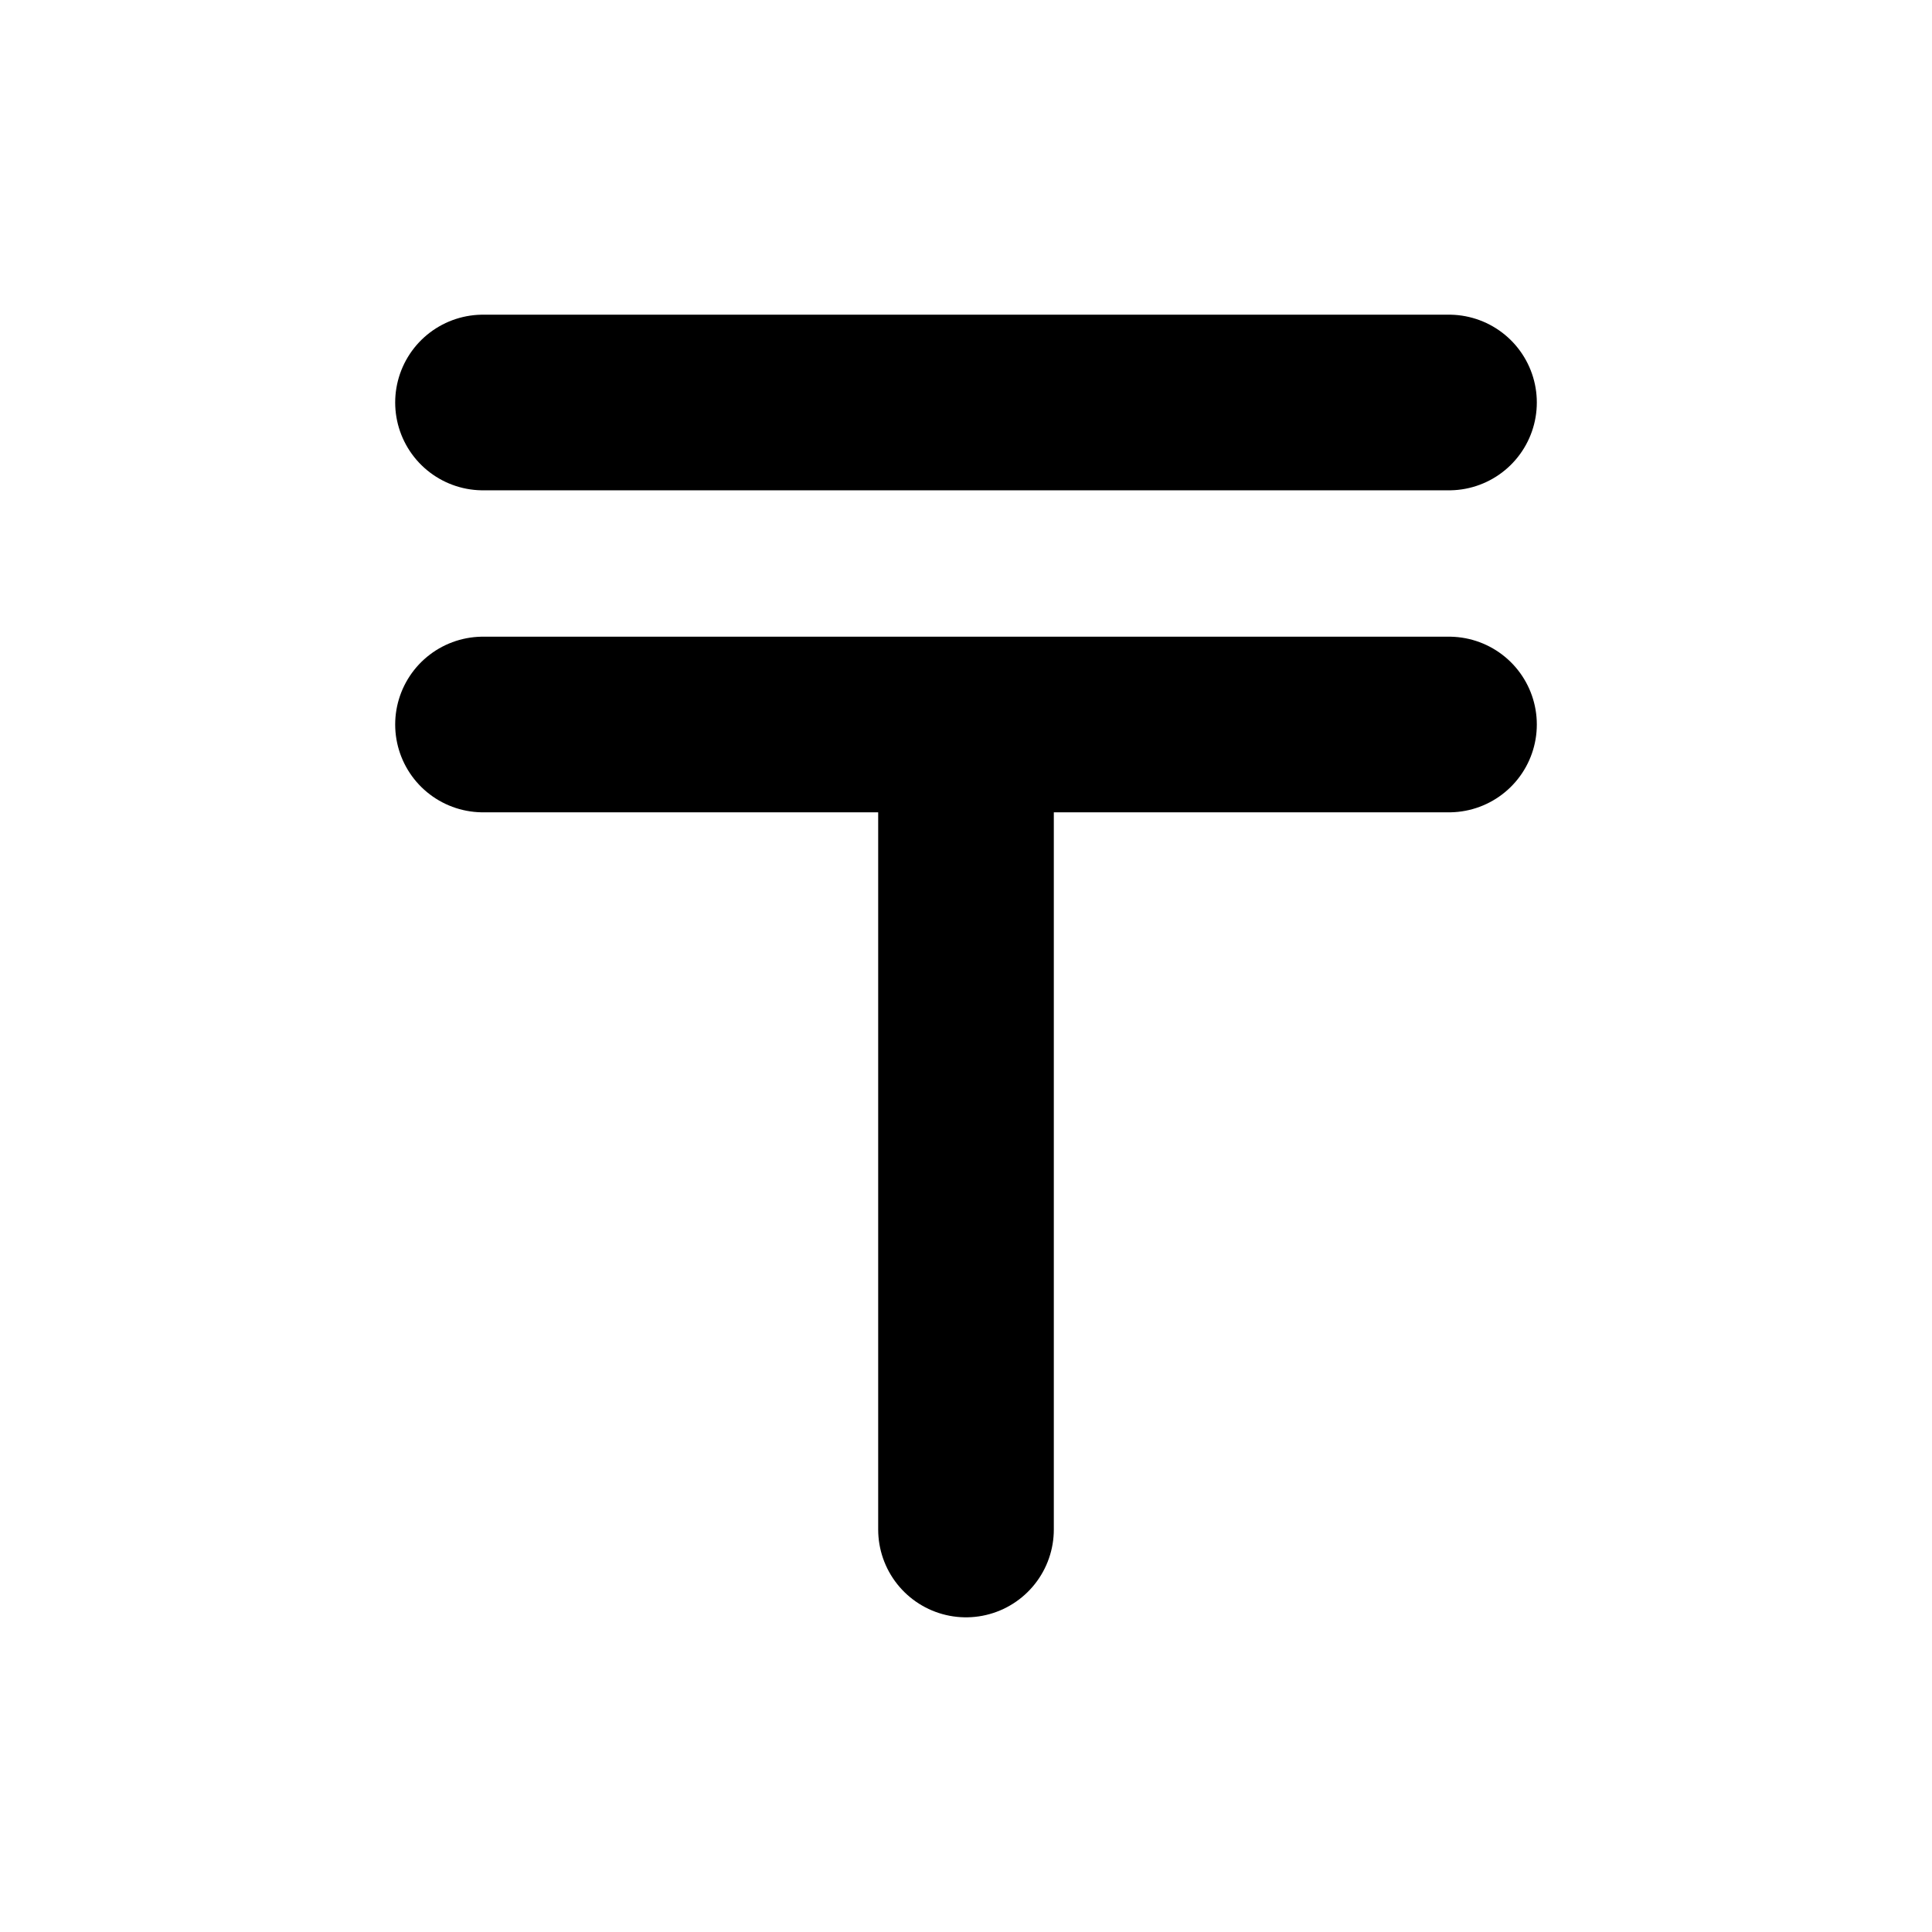
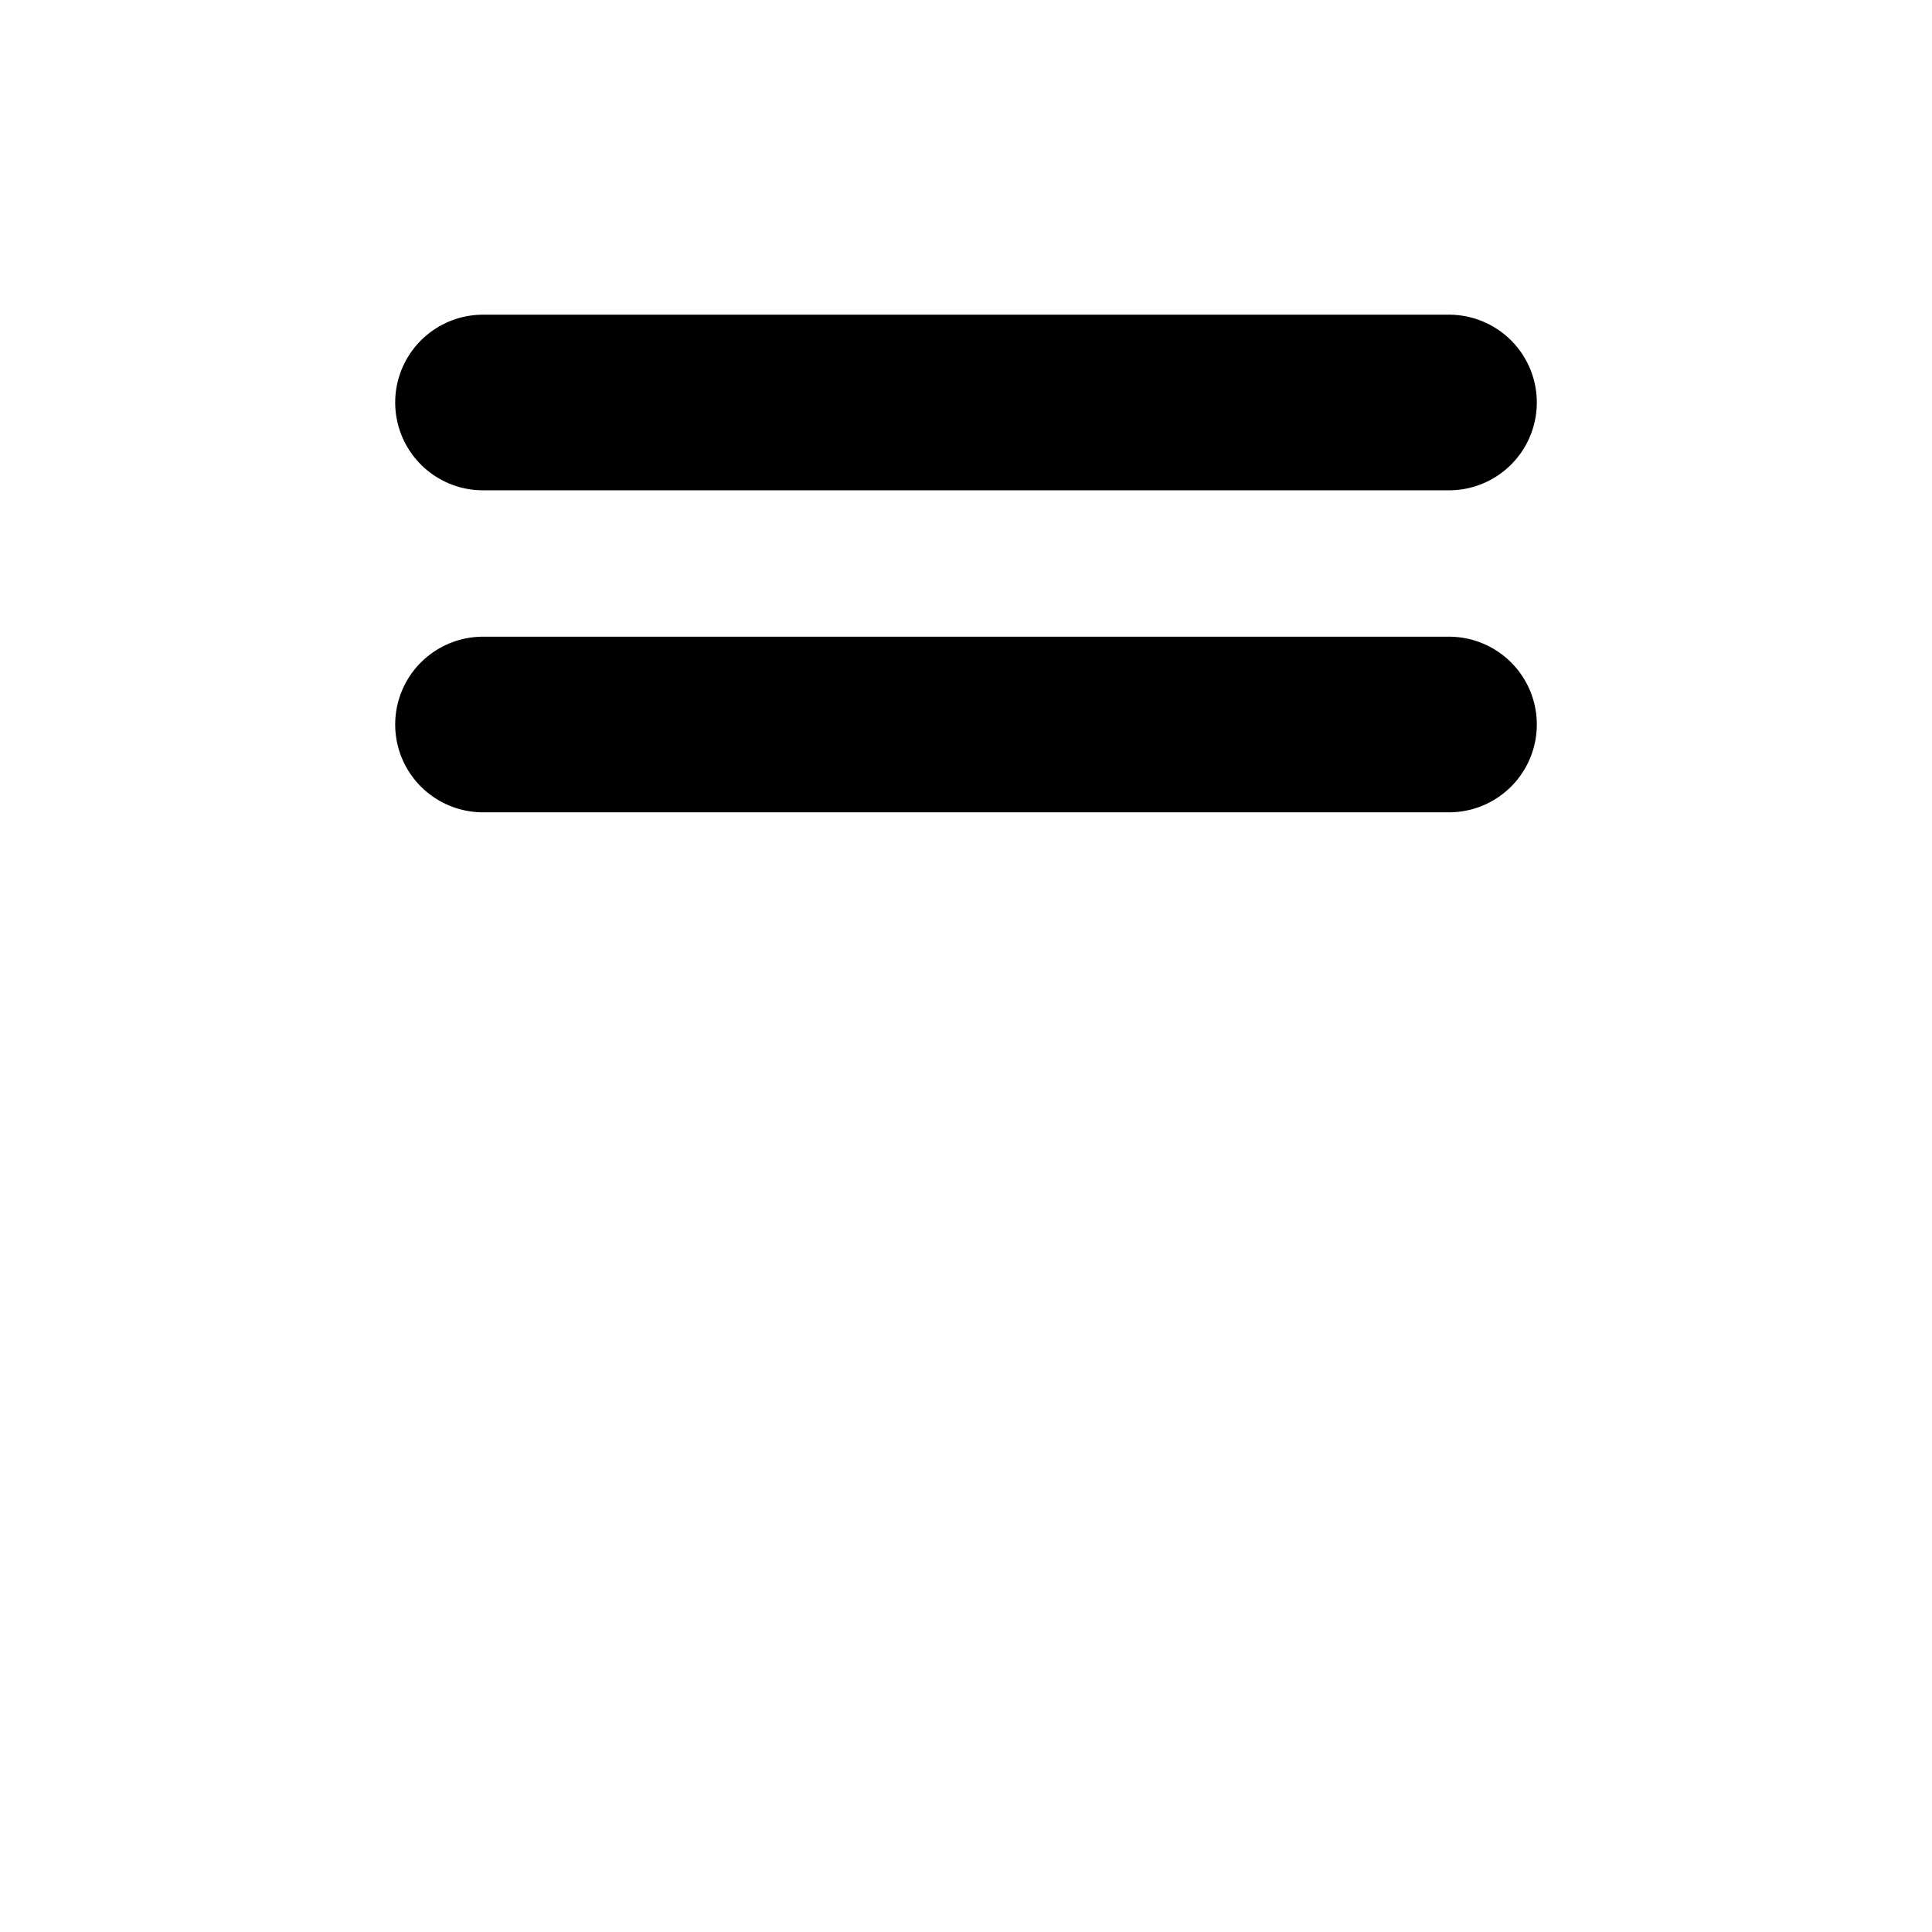
<svg xmlns="http://www.w3.org/2000/svg" width="33" height="33" viewBox="0 0 33 33" fill="none">
-   <path d="M16.5 26.125V12.375M8.25 12.375H24.75M8.25 6.875H24.75" stroke="black" stroke-width="3" stroke-linecap="round" stroke-linejoin="round" />
+   <path d="M16.5 26.125M8.25 12.375H24.75M8.25 6.875H24.75" stroke="black" stroke-width="3" stroke-linecap="round" stroke-linejoin="round" />
</svg>